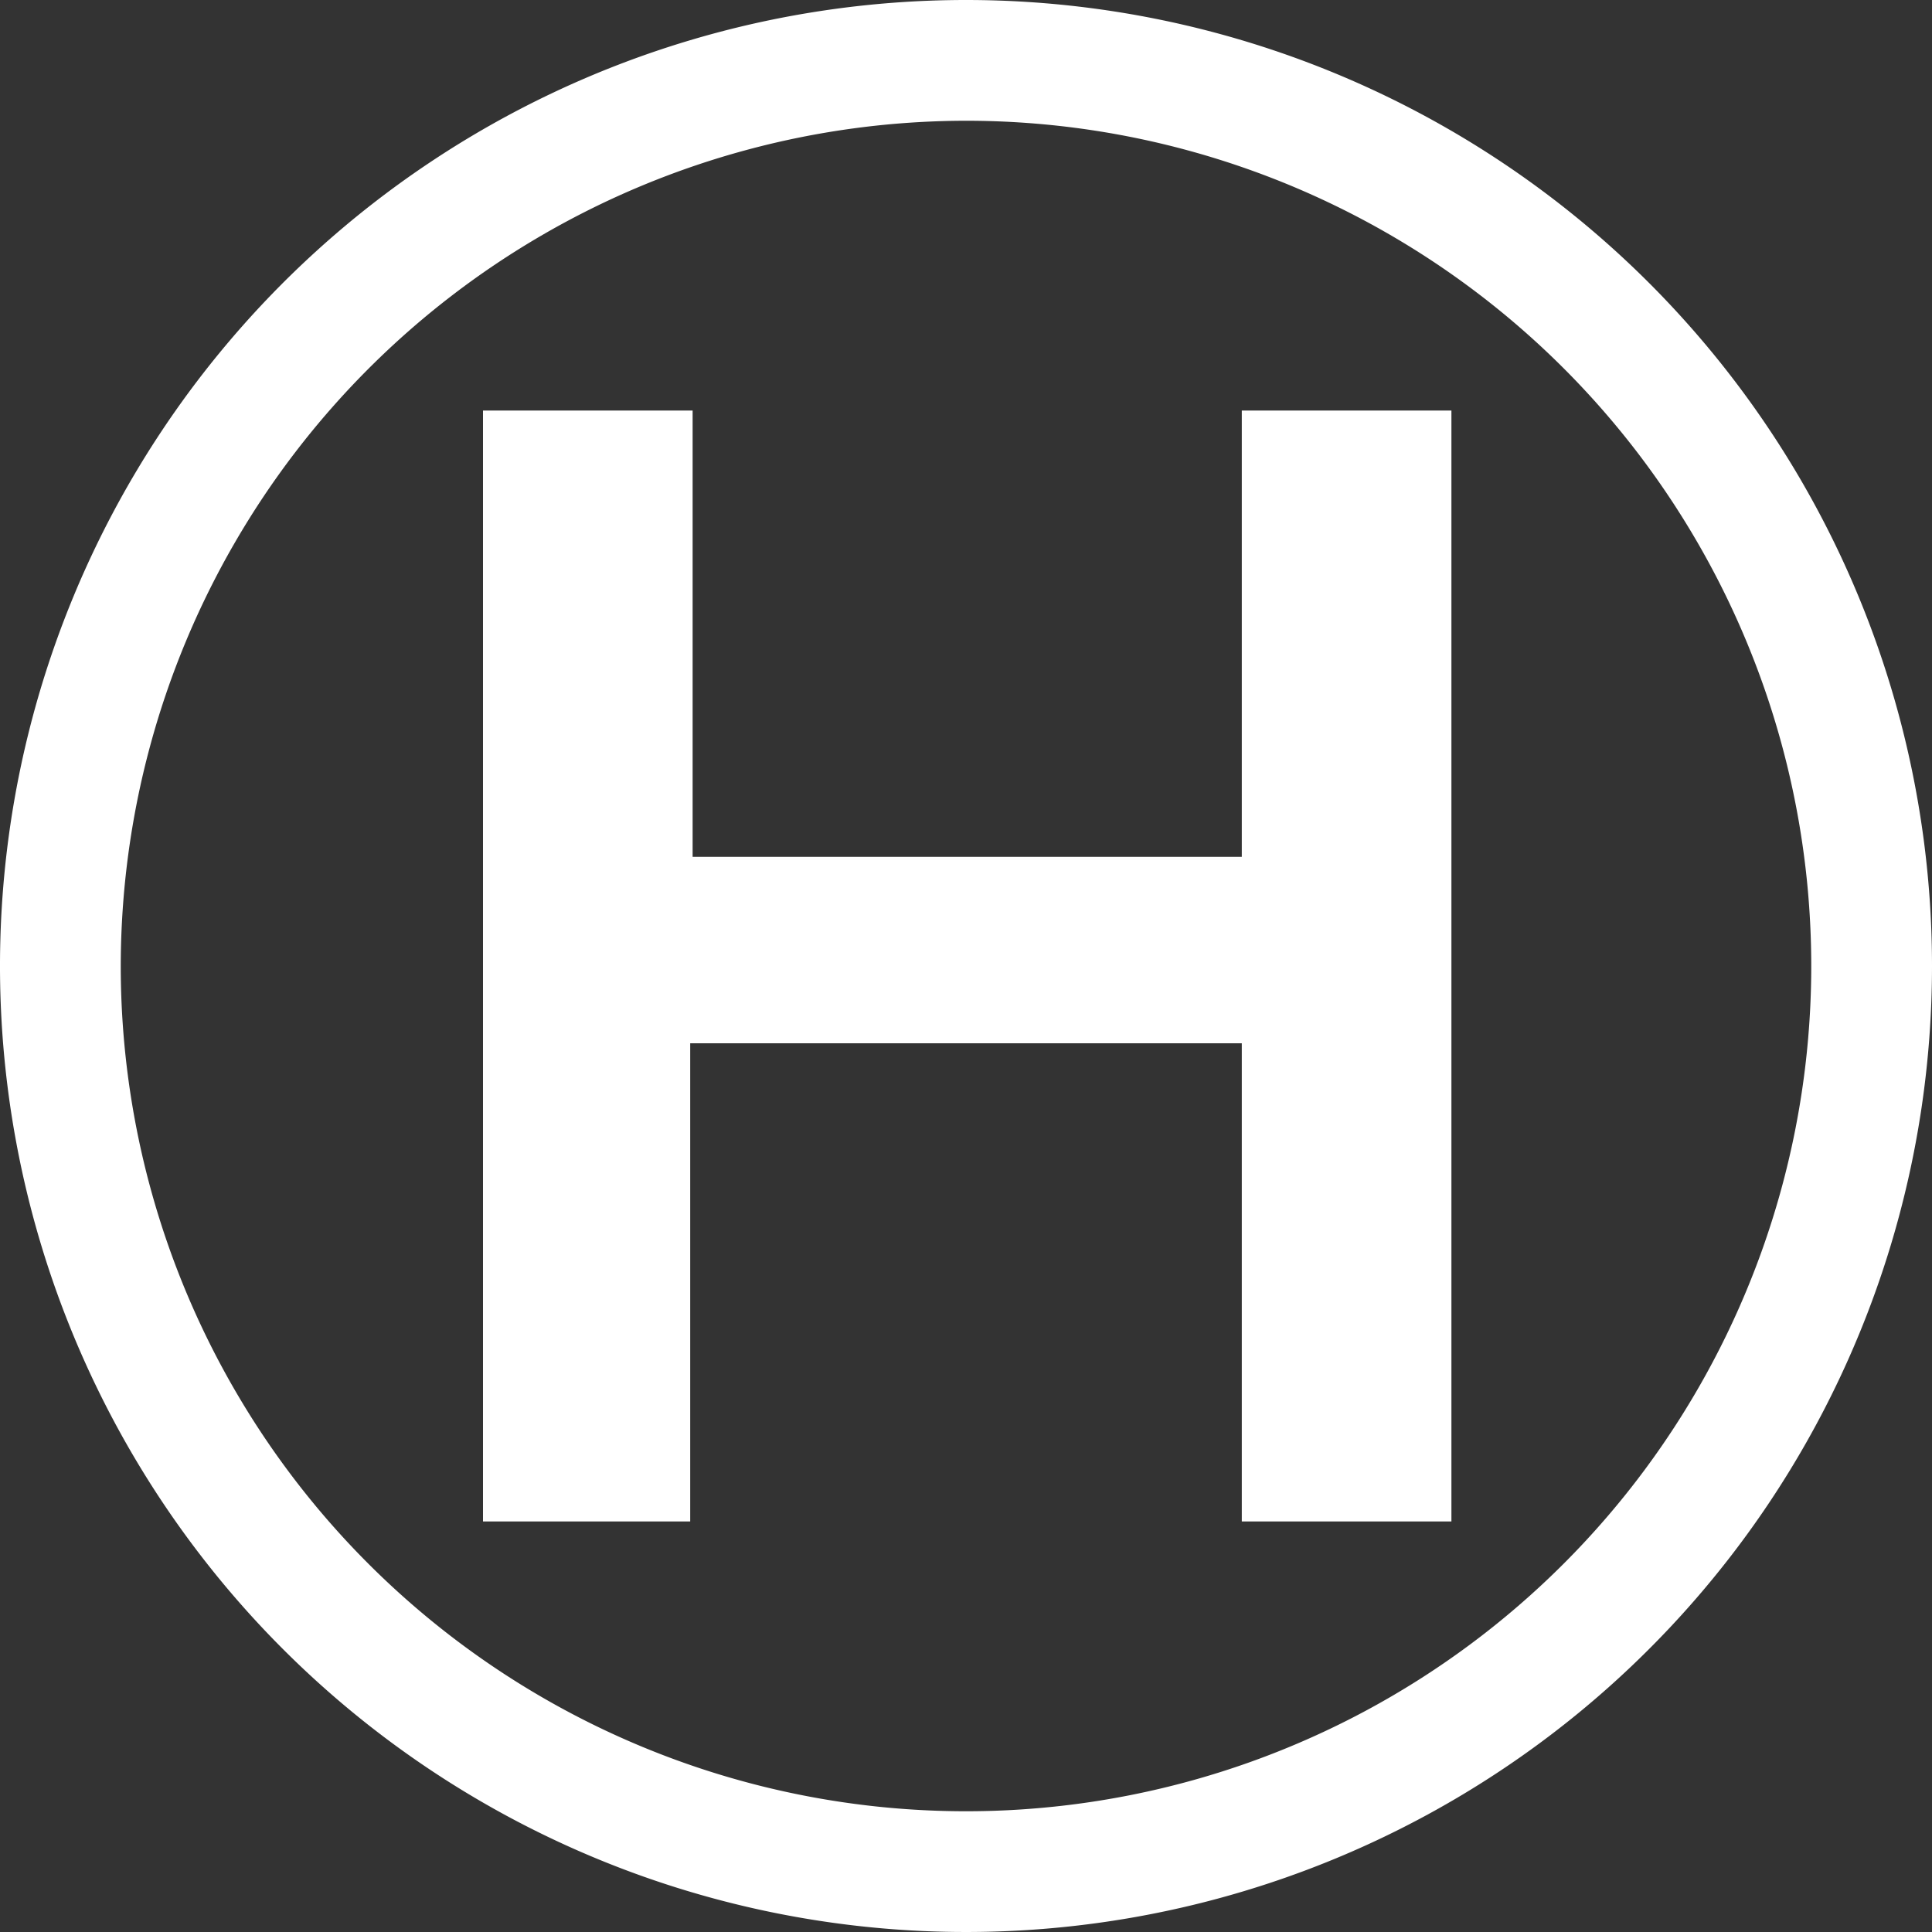
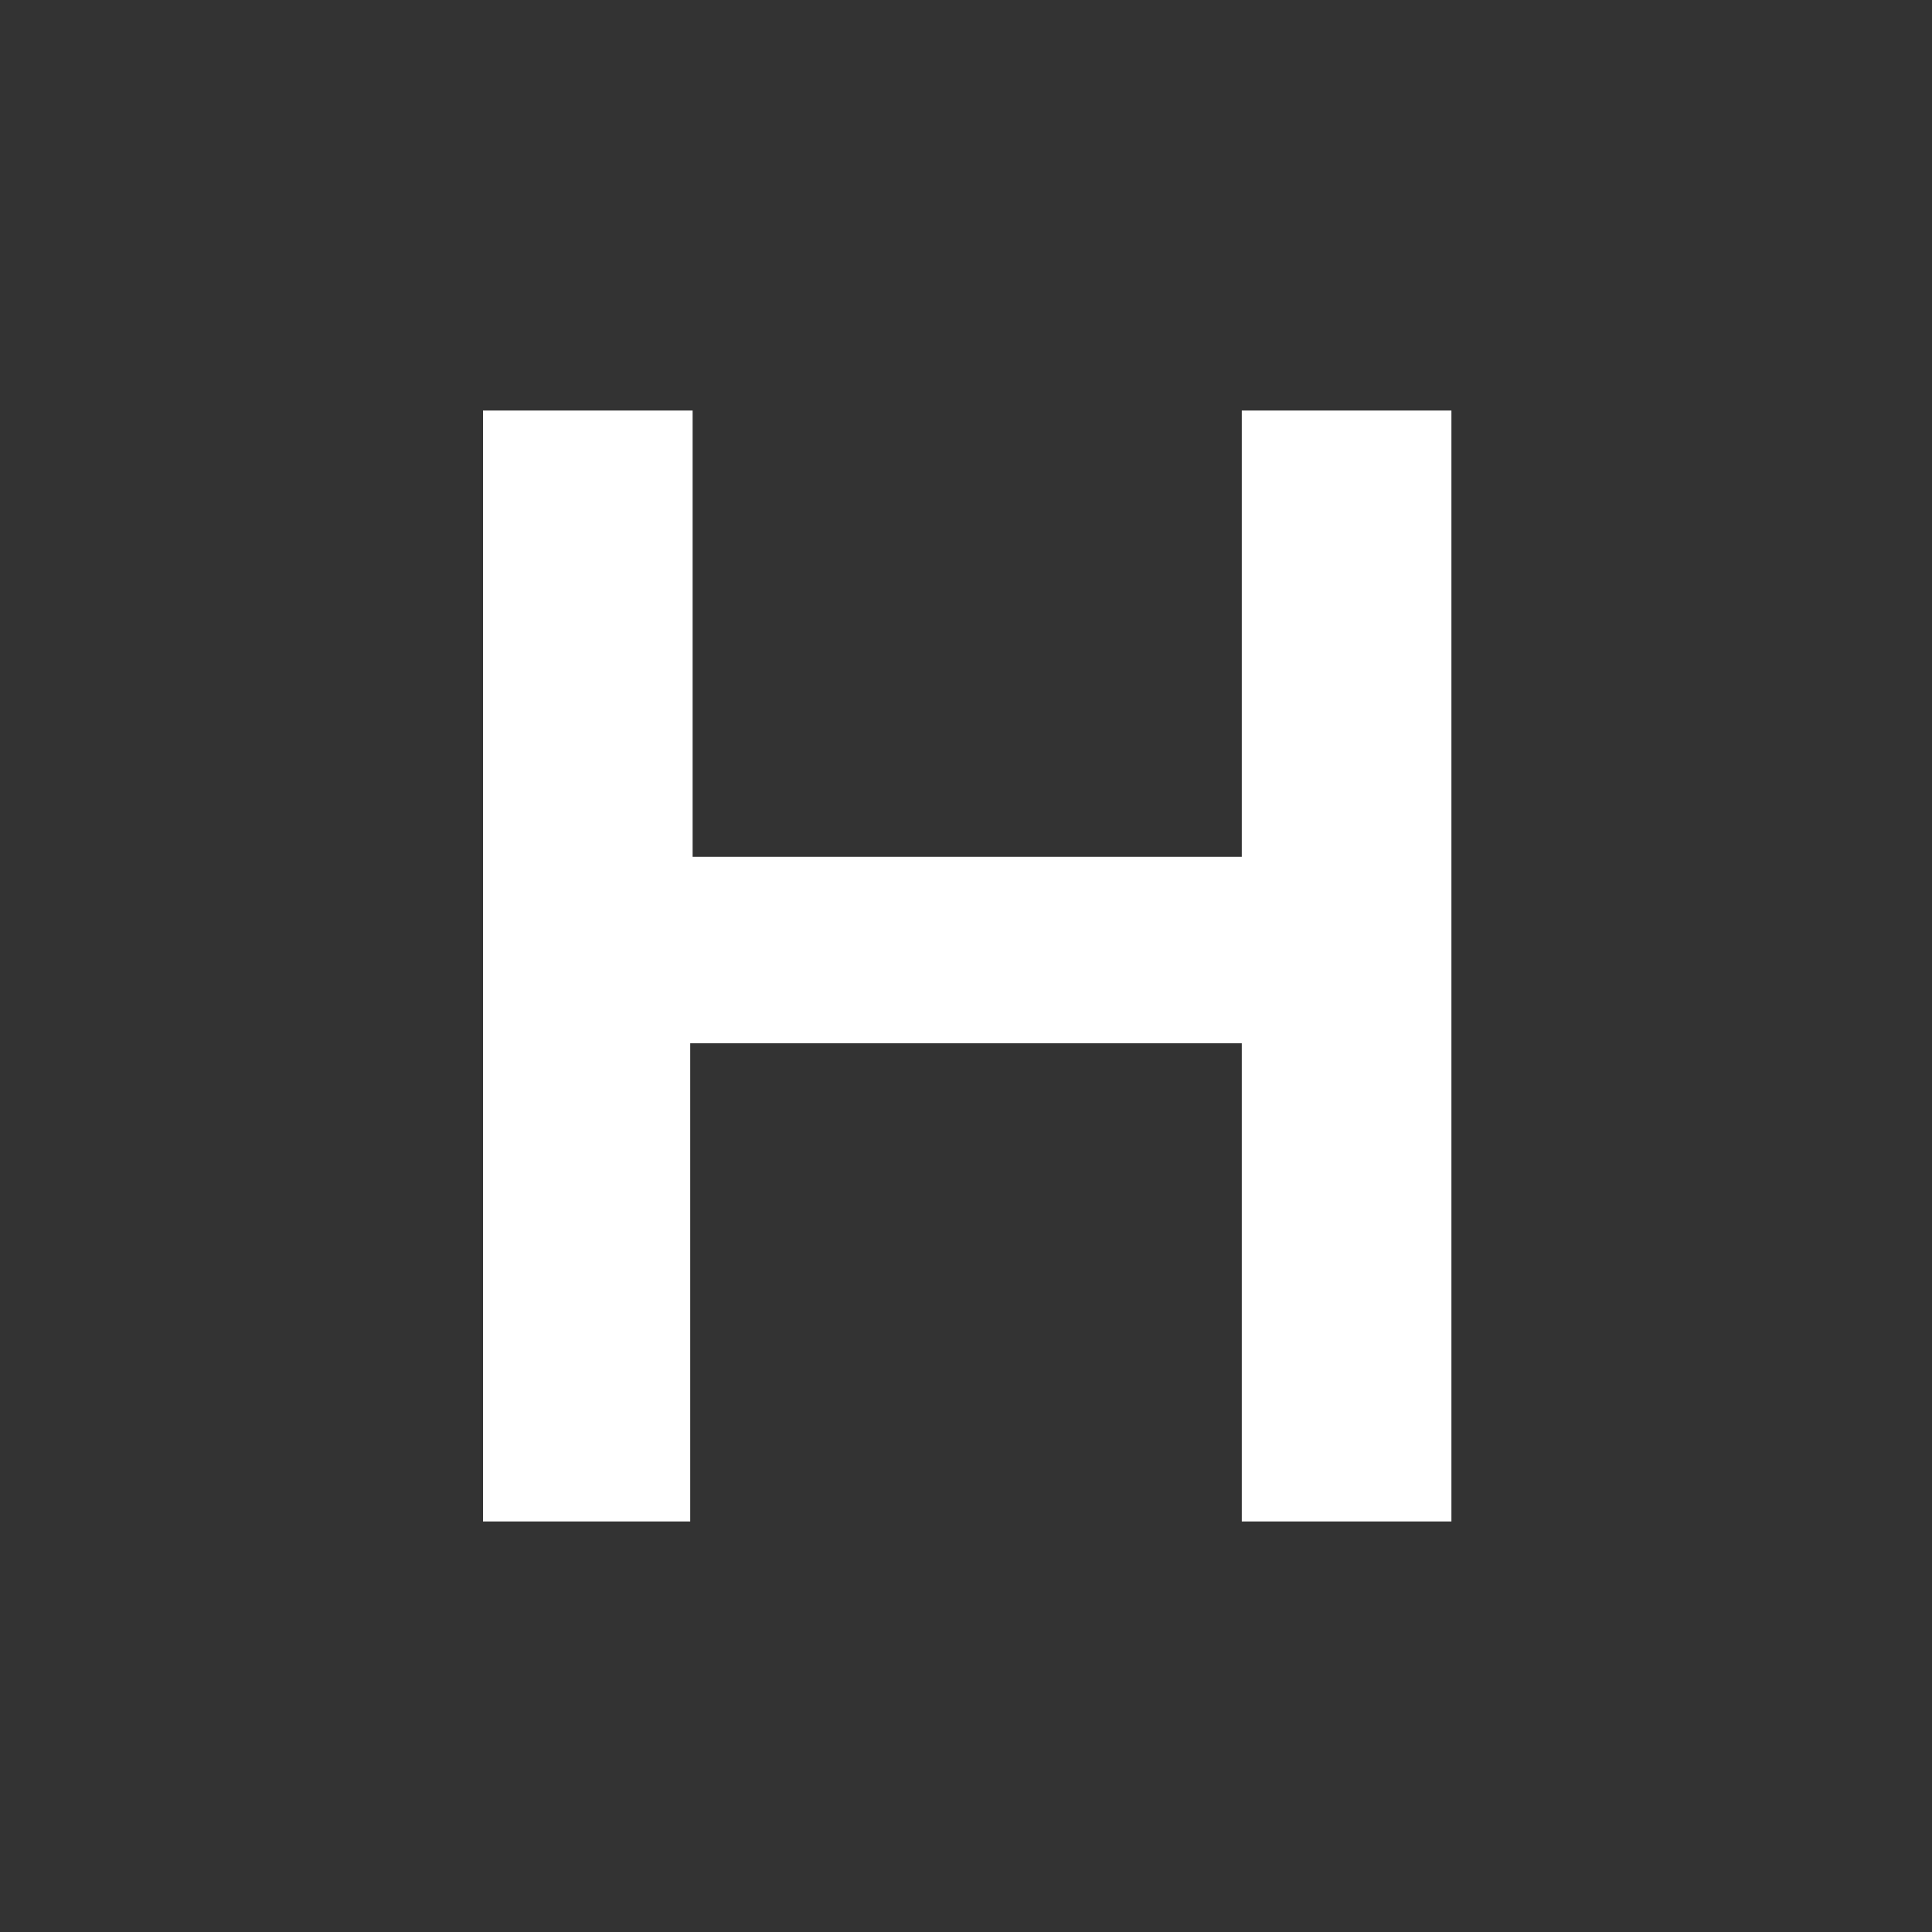
<svg xmlns="http://www.w3.org/2000/svg" id="Camada_1" data-name="Camada 1" viewBox="0 0 40 40">
  <rect x="0" y="0" width="40" height="40" fill="#333333" stroke="none" />
  <defs>
    <style>.cls-1{fill:#fff;}</style>
  </defs>
  <title>Prancheta 3</title>
-   <path class="cls-1" d="M20,2.5A17.5,17.5,0,1,1,2.5,20,17.52,17.52,0,0,1,20,2.5M20,0A20,20,0,1,0,40,20,20,20,0,0,0,20,0Z" />
  <path class="cls-1" d="M10,8.5h4.34v9.24H25.71V8.5h4.34v23H25.71V21.6H14.29v9.9H10Z" />
</svg>